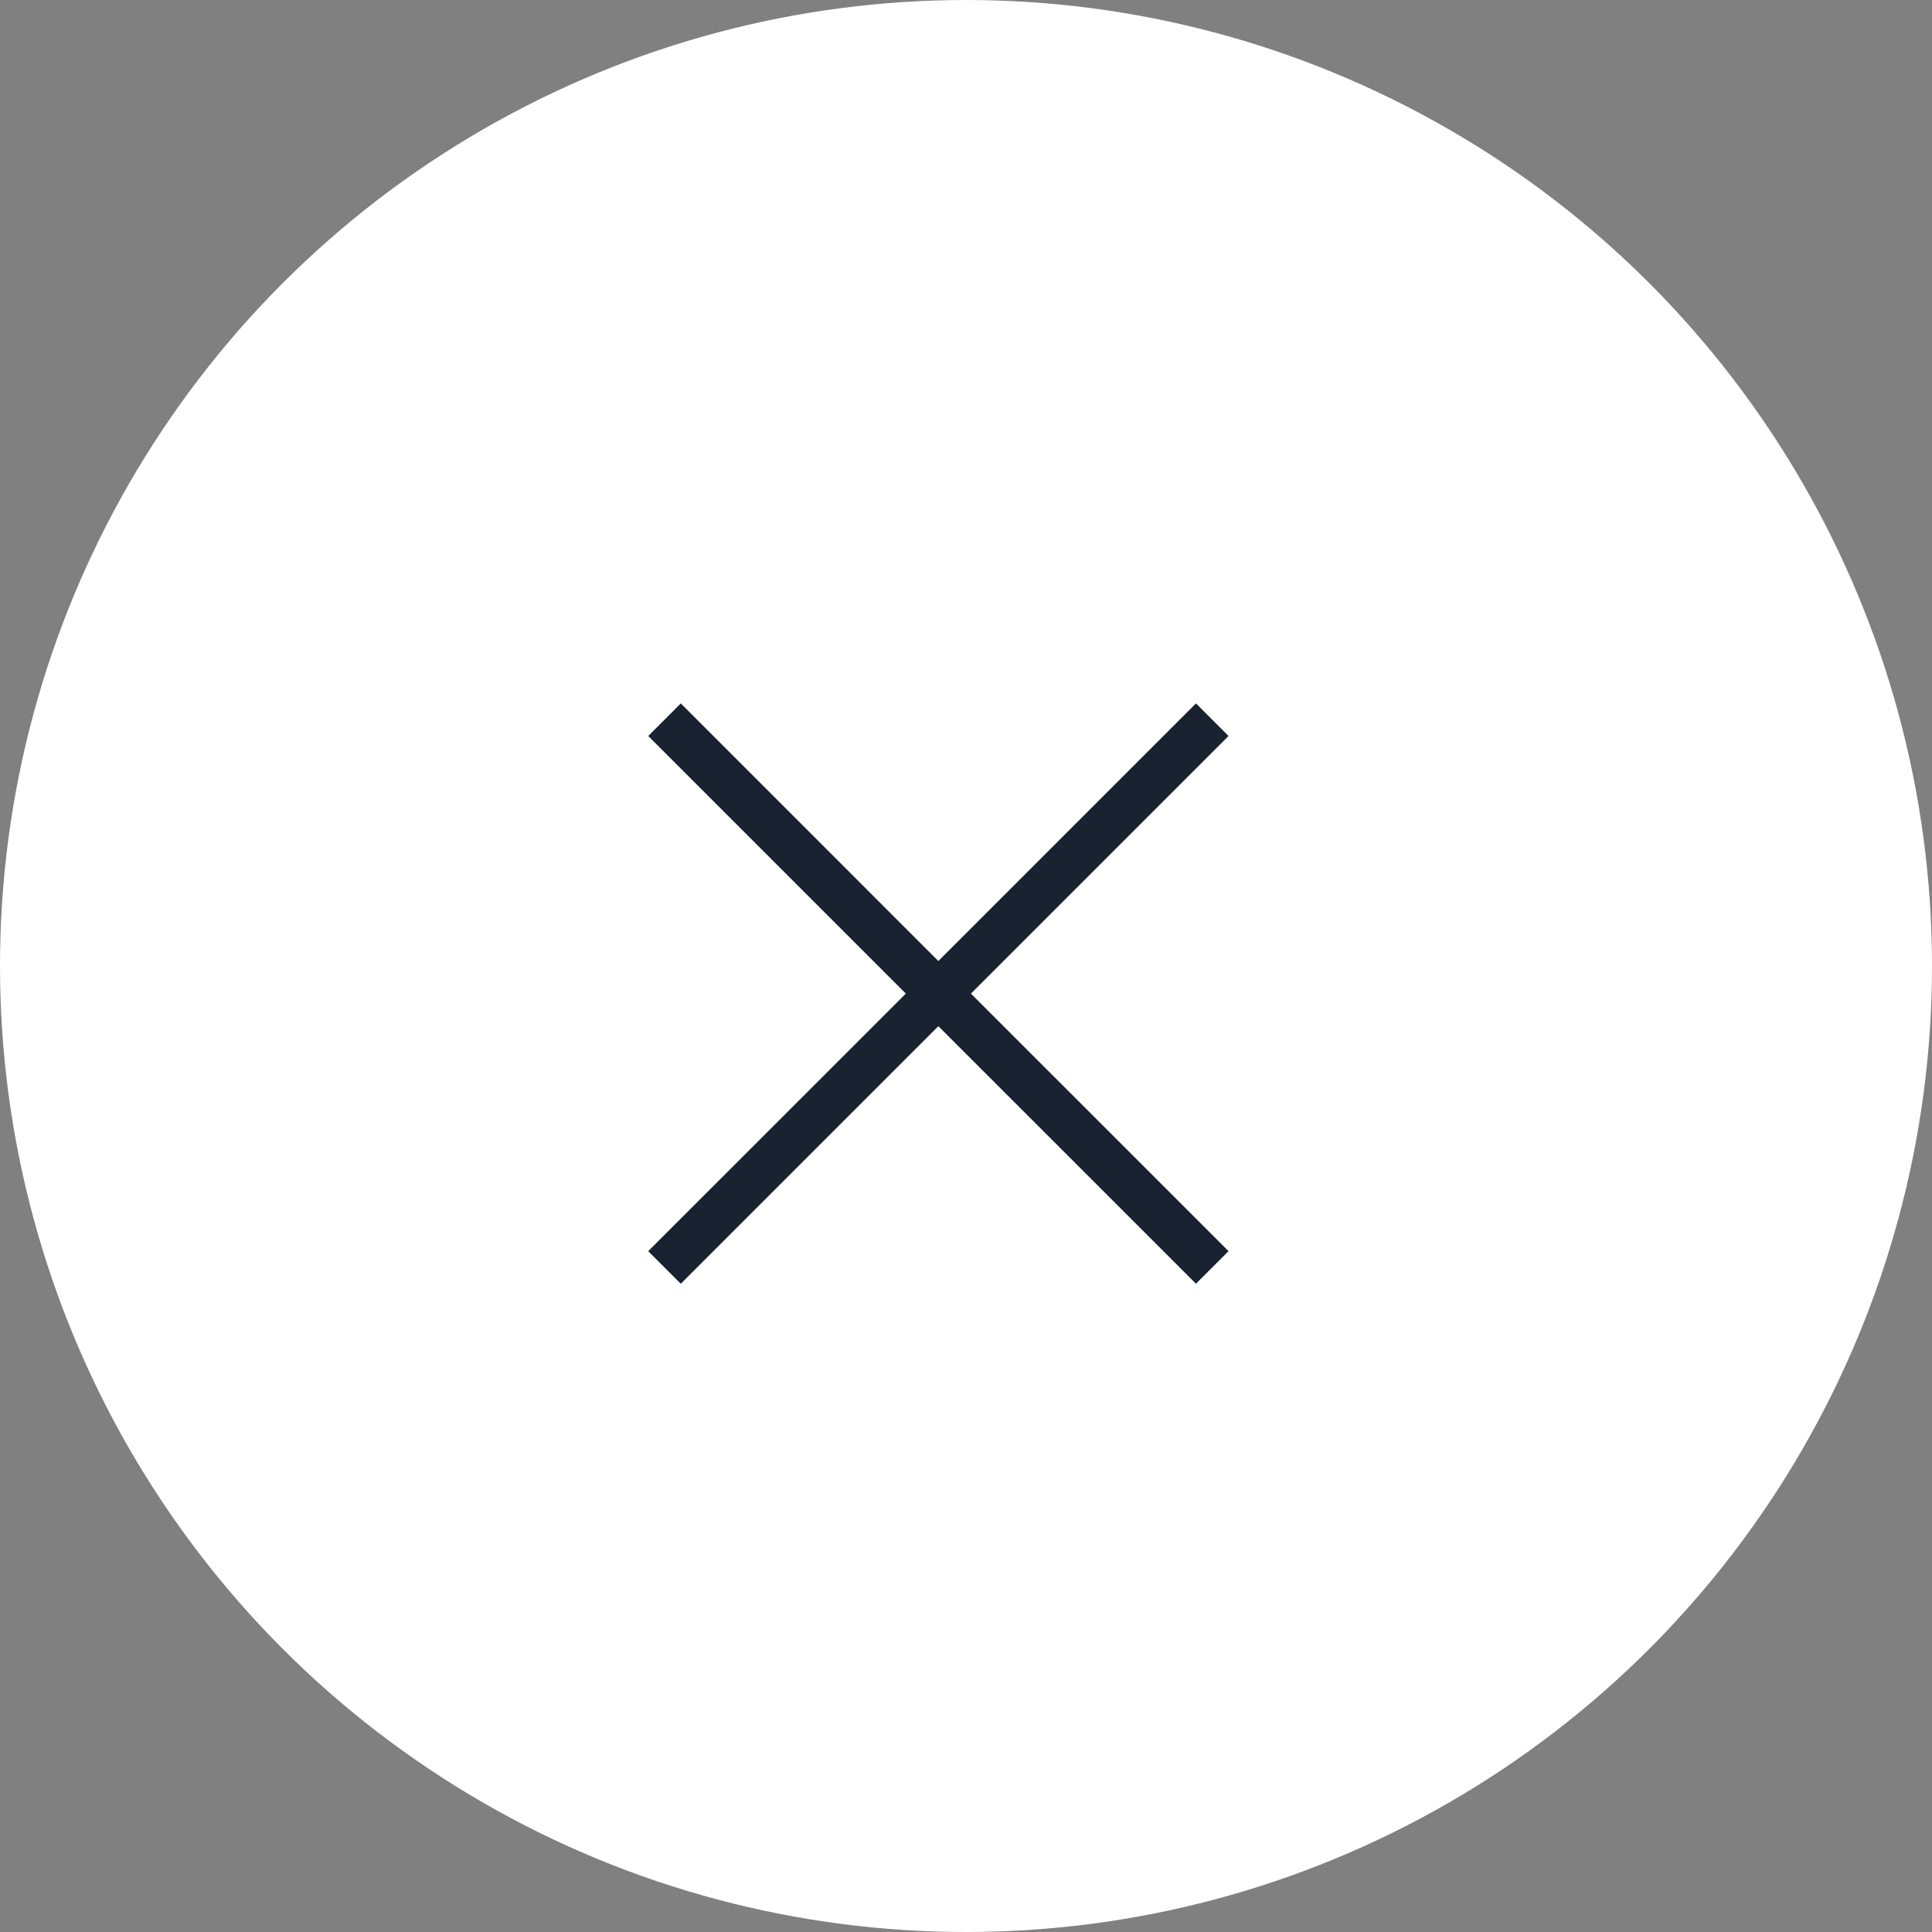
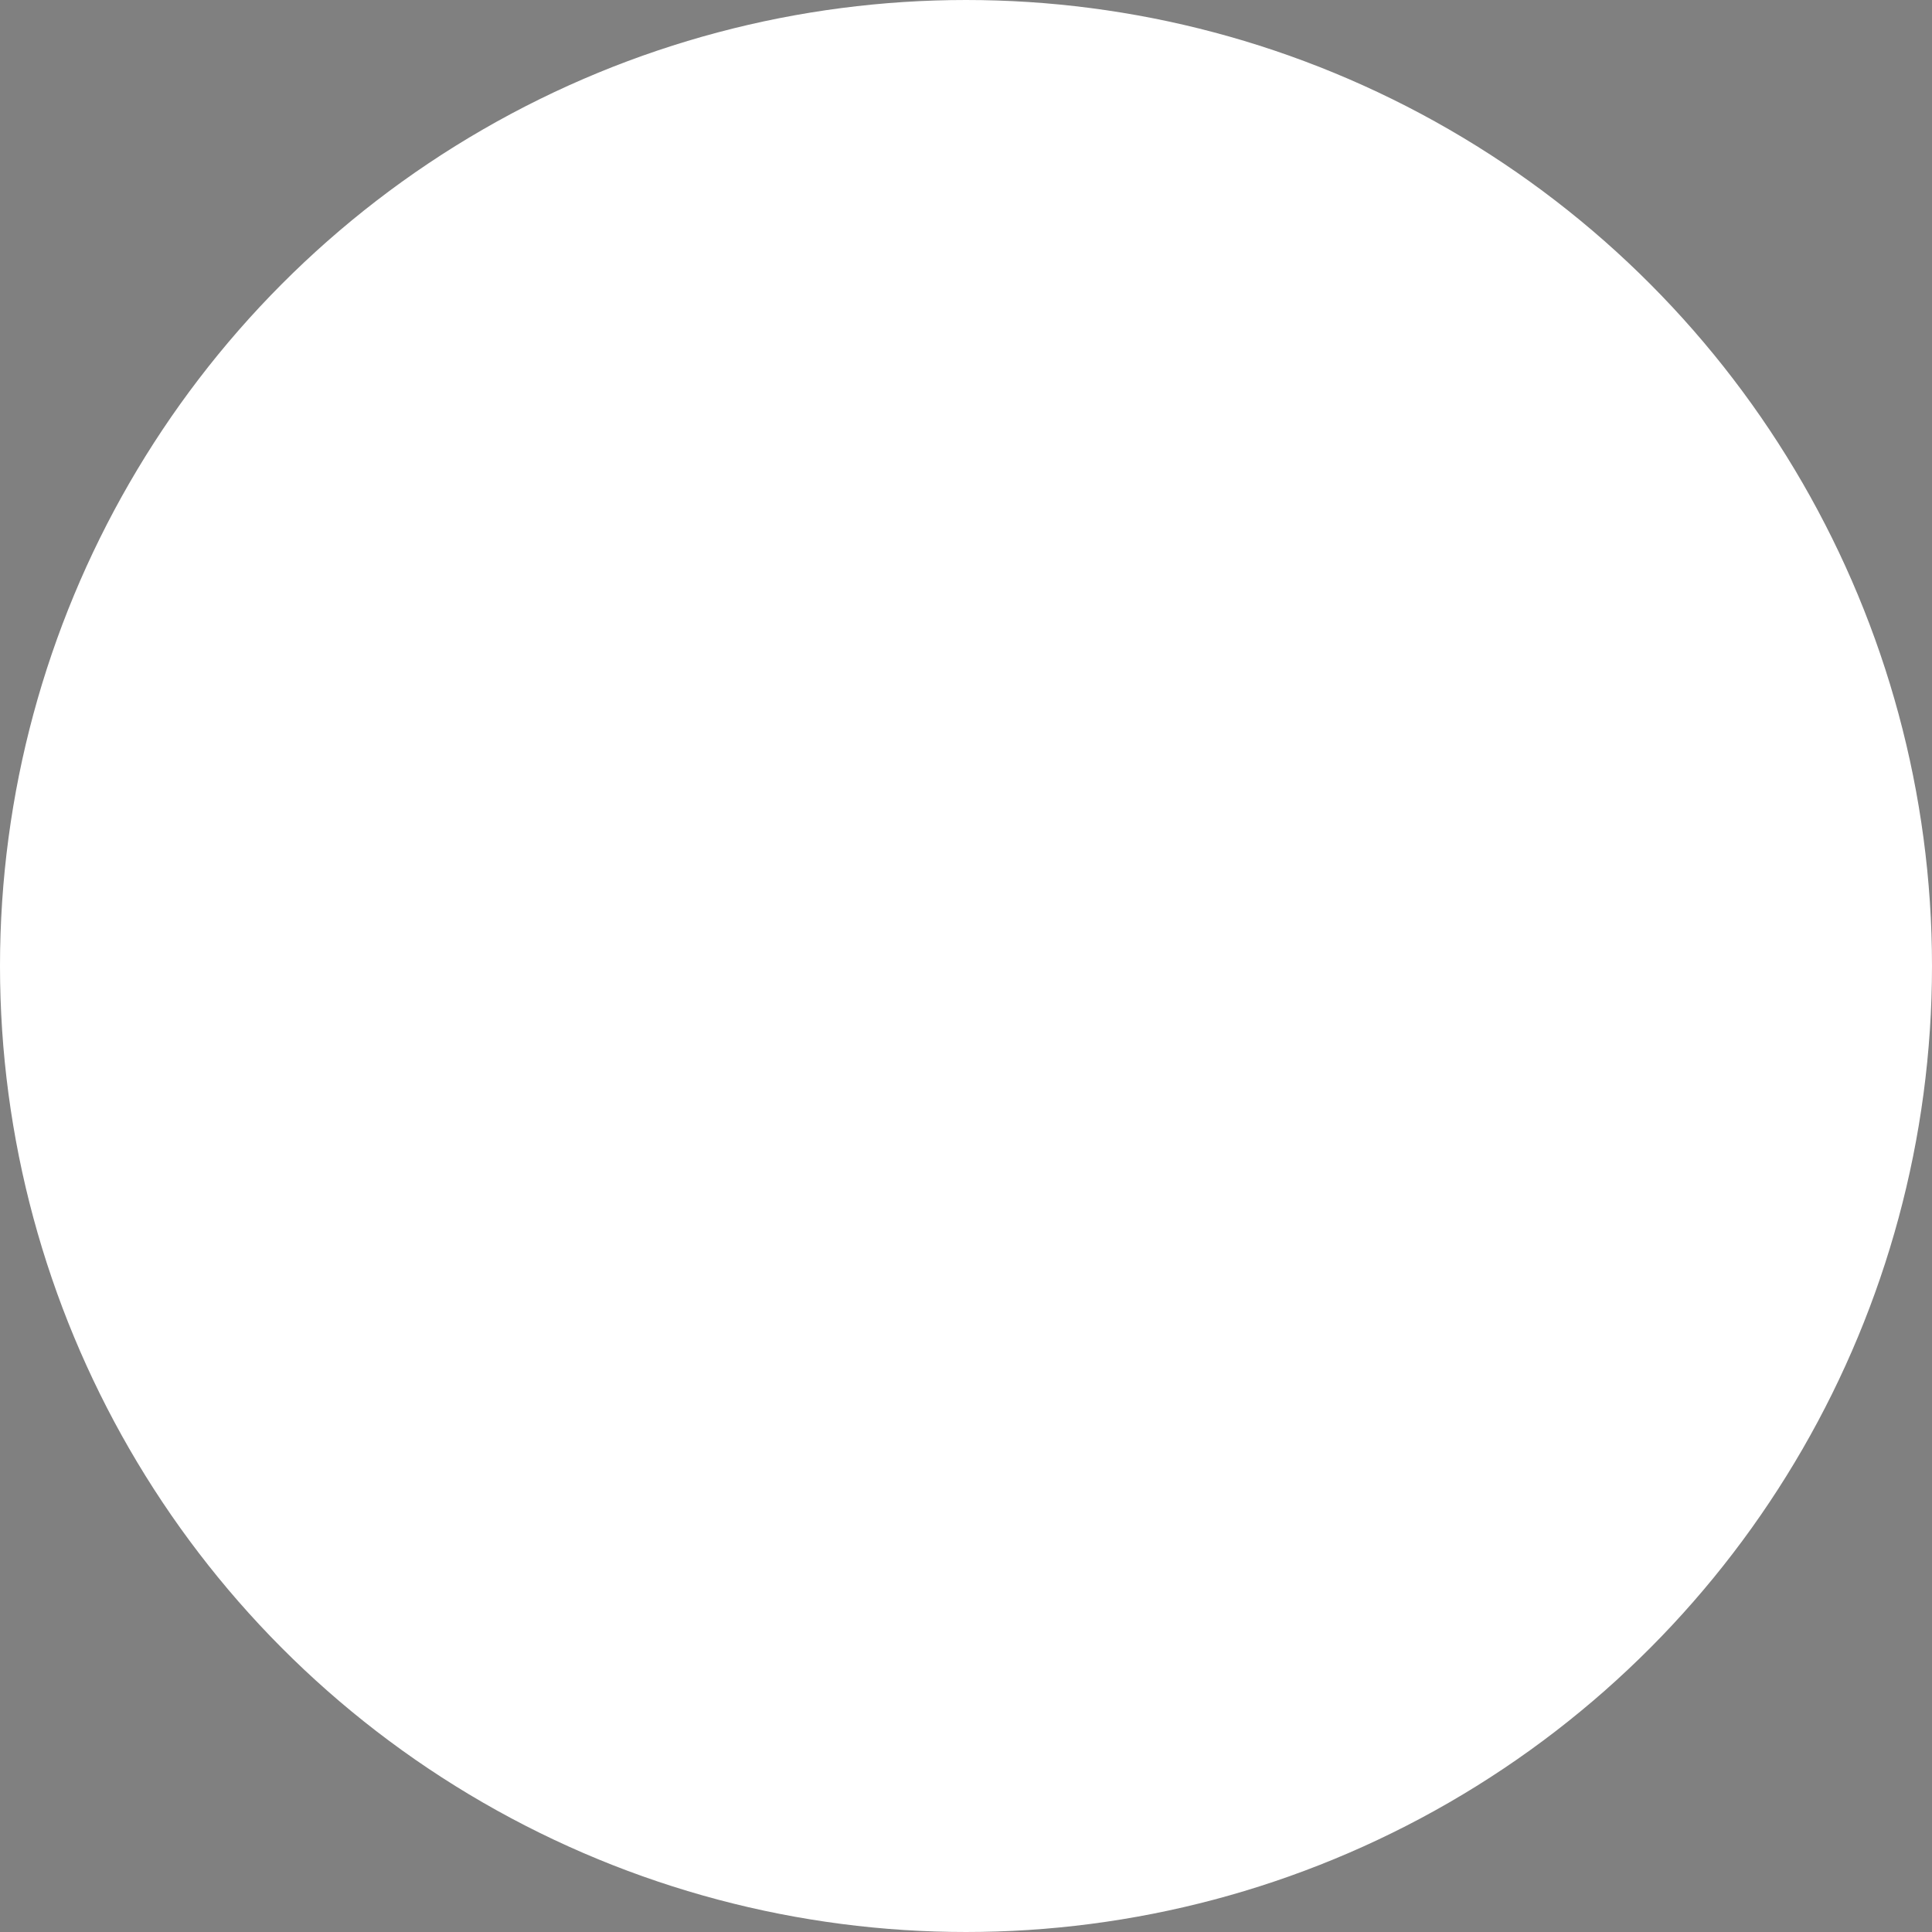
<svg xmlns="http://www.w3.org/2000/svg" width="35" height="35" viewBox="0 0 35 35" fill="none">
  <rect x="0" y="0" width="35" height="35" fill="#808080" stroke="none" />
  <circle cx="17.5" cy="17.5" r="17" fill="white" stroke="white" />
  <mask id="mask0_4_2240" style="mask-type:alpha" maskUnits="userSpaceOnUse" x="7" y="8" width="20" height="20">
-     <rect x="7" y="8" width="20" height="20" fill="#182231" />
-   </mask>
+     </mask>
  <g mask="url(#mask0_4_2240)">
    <path d="M12.333 23.256L11.743 22.666L16.41 18L11.743 13.333L12.333 12.743L16.999 17.41L21.666 12.743L22.256 13.333L17.589 18L22.256 22.666L21.666 23.256L16.999 18.59L12.333 23.256Z" fill="#182231" />
  </g>
</svg>